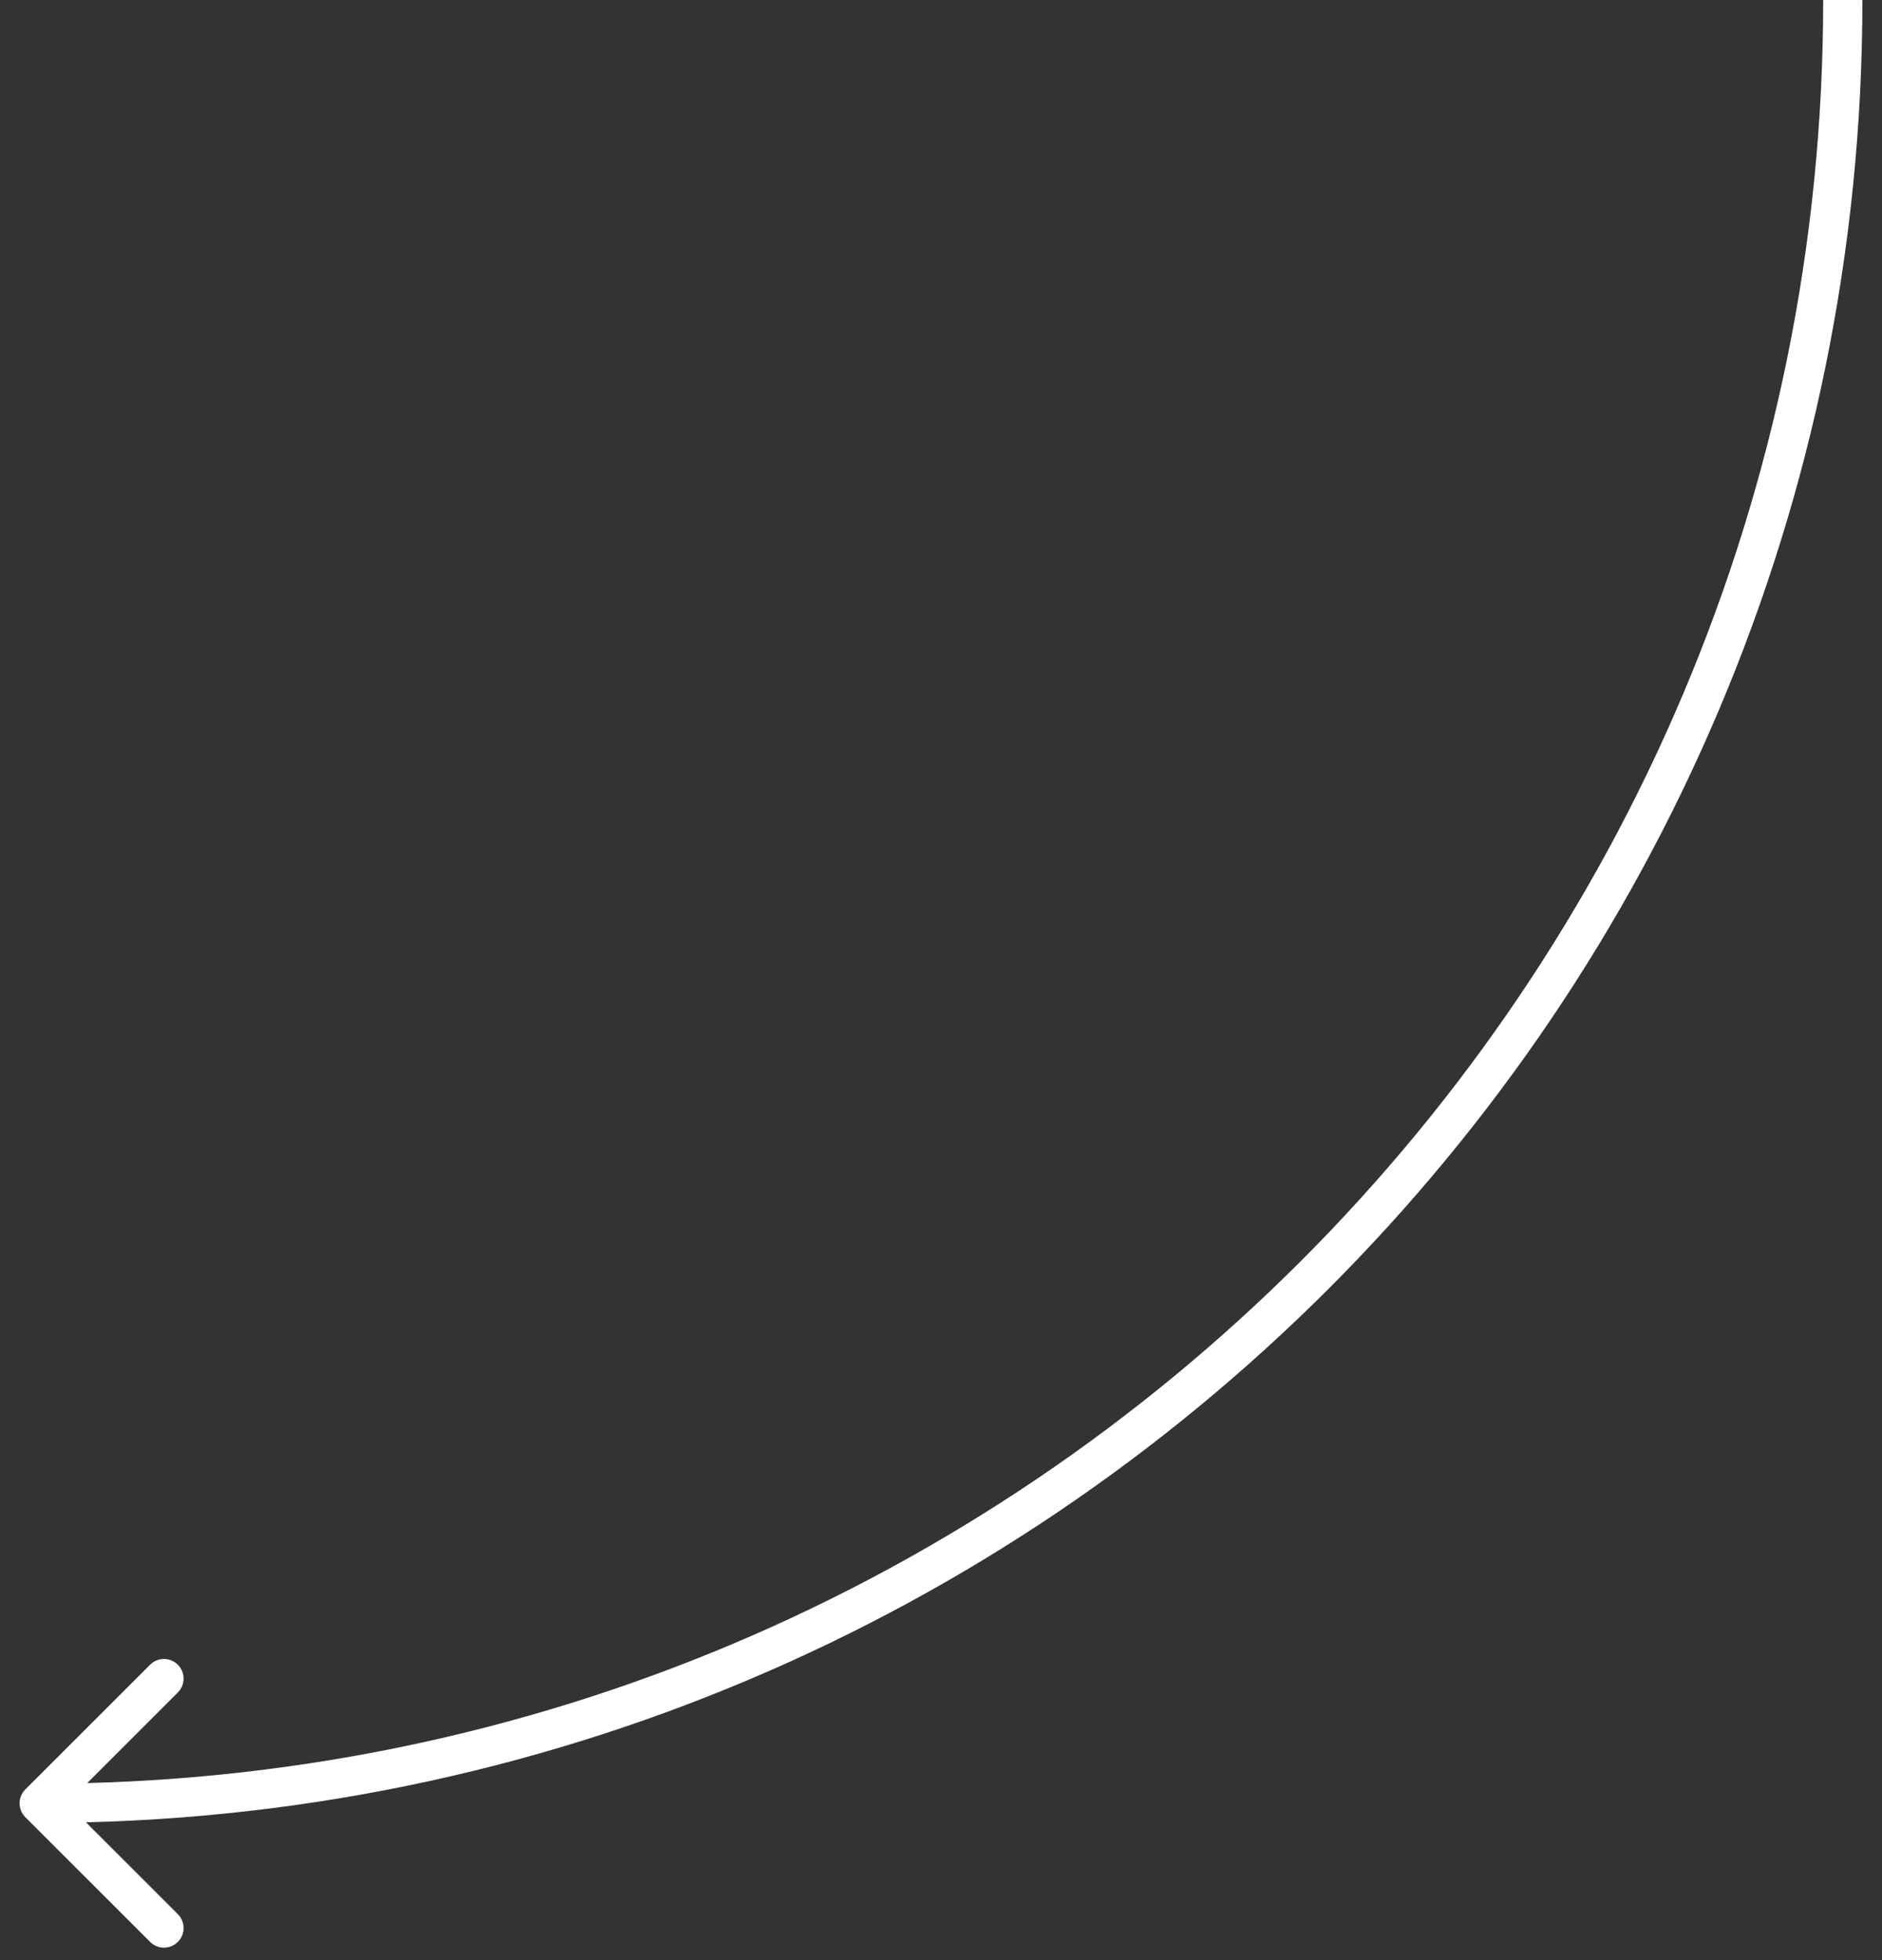
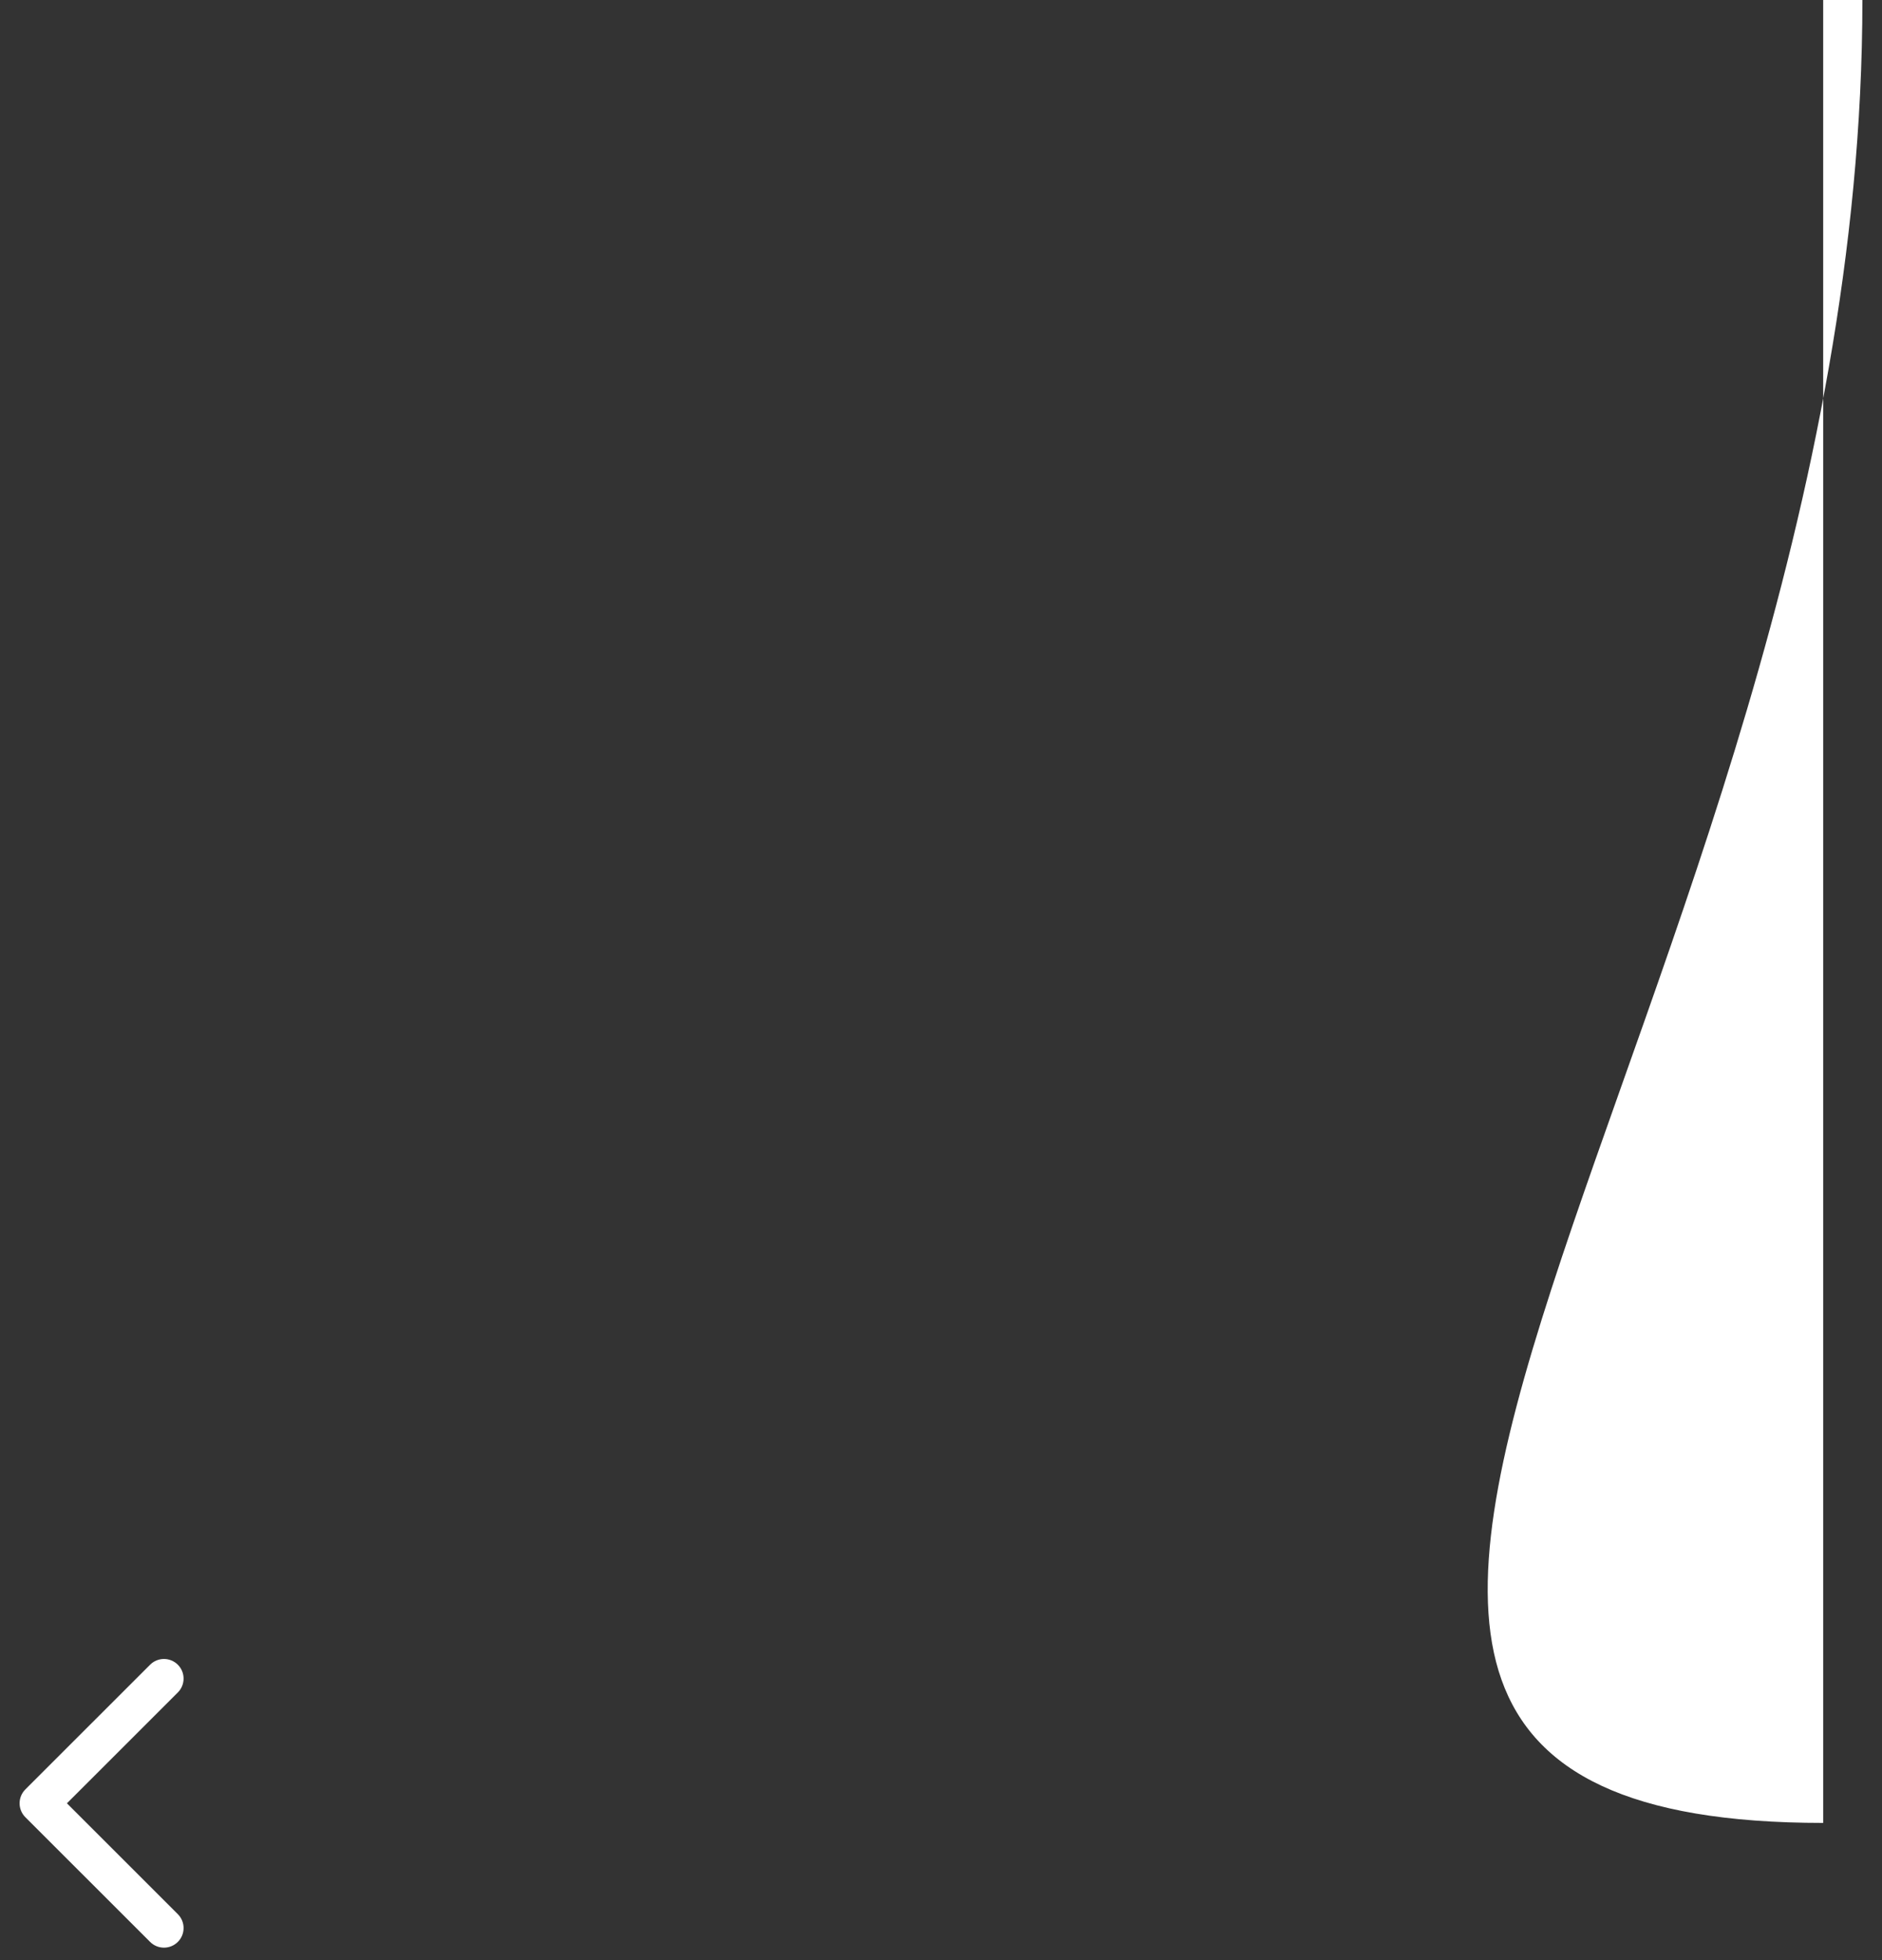
<svg xmlns="http://www.w3.org/2000/svg" width="48" height="50" viewBox="0 0 48 50" fill="none">
  <rect x="0" y="0" width="48" height="50" fill="#333333" stroke="none" />
-   <path d="M0.646 45.646C0.451 45.842 0.451 46.158 0.646 46.354L3.828 49.535C4.024 49.731 4.34 49.731 4.536 49.535C4.731 49.34 4.731 49.024 4.536 48.828L1.707 46L4.536 43.172C4.731 42.976 4.731 42.66 4.536 42.465C4.34 42.269 4.024 42.269 3.828 42.465L0.646 45.646ZM46.5 0C46.5 25.129 26.129 45.5 1 45.5V46.5C26.681 46.5 47.5 25.681 47.5 0H46.5Z" fill="white" />
+   <path d="M0.646 45.646C0.451 45.842 0.451 46.158 0.646 46.354L3.828 49.535C4.024 49.731 4.34 49.731 4.536 49.535C4.731 49.34 4.731 49.024 4.536 48.828L1.707 46L4.536 43.172C4.731 42.976 4.731 42.66 4.536 42.465C4.34 42.269 4.024 42.269 3.828 42.465L0.646 45.646ZM46.5 0V46.5C26.681 46.5 47.5 25.681 47.5 0H46.5Z" fill="white" />
</svg>